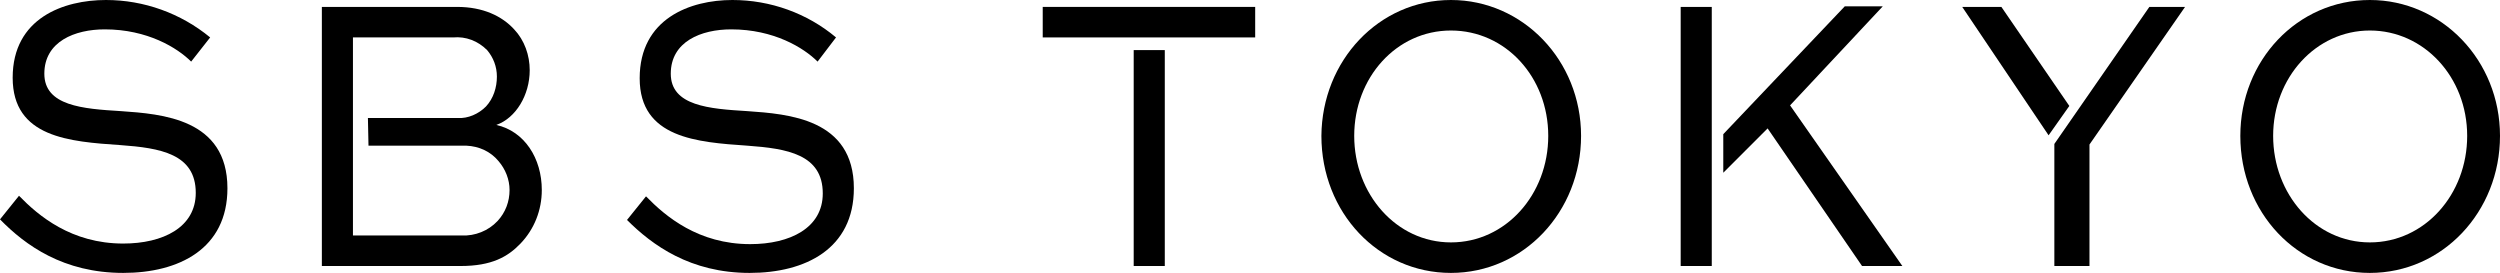
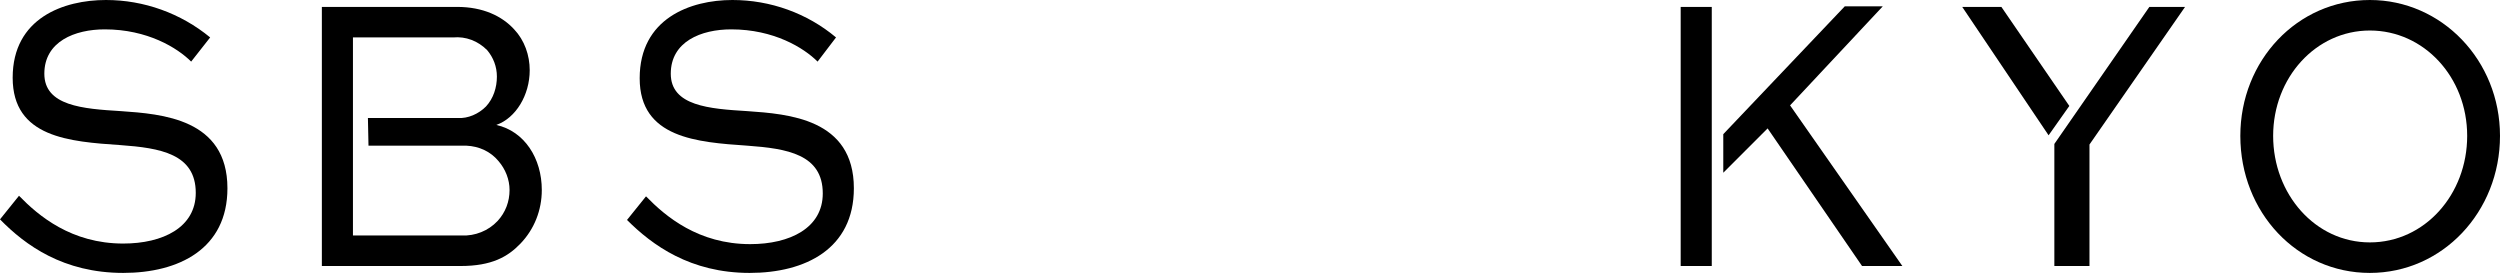
<svg xmlns="http://www.w3.org/2000/svg" version="1.1" id="レイヤー_1" x="0px" y="0px" viewBox="0 0 434.2 47.4" style="enable-background:new 0 0 434.2 47.4;" xml:space="preserve">
  <g>
    <g>
      <g>
        <path d="M33.2,10.7c-2.4-2.4-7.6-5.6-15-5.6C13,5.1,7.7,7.2,7.7,12.8s6.7,6.1,13.3,6.5c7.1,0.5,18.5,1.3,18.5,13.4     c0,10.5-8.4,14.7-18.1,14.7c-10.4,0-17-4.8-21.4-9.3L3.3,34c3.4,3.5,9.1,8.3,18.1,8.3c6.9,0,12.6-2.8,12.6-8.8     c0-6.8-6.2-7.8-13.1-8.3c-8.8-0.6-18.7-1.3-18.7-11.7S11.1,0,18.4,0c6.6,0,13,2.3,18.1,6.5L33.2,10.7z" />
        <path d="M55.9,46.2v-45h23.5c4.5,0,7.8,1.6,9.9,3.9C91.1,7,92,9.6,92,12.2c0,4.3-2.4,8.3-5.8,9.5c4.9,1.1,7.9,5.8,7.9,11.3     c0,3.5-1.3,6.8-3.7,9.3c-2.2,2.3-5,3.9-10.4,3.9H55.9z M63.9,20.5h15.6c1.8,0.1,3.6-0.7,4.9-2c1.3-1.4,1.9-3.3,1.9-5.2     c0-1.7-0.6-3.3-1.7-4.6c-1.6-1.6-3.7-2.4-5.9-2.2H61.3v34.4h18.9c2.3,0.1,4.6-0.8,6.2-2.5c1.4-1.5,2.1-3.4,2.1-5.4     c0-1.8-0.7-3.6-1.9-5c-1.4-1.7-3.4-2.6-5.6-2.7H64L63.9,20.5z" />
        <path d="M142,10.7c-2.4-2.4-7.6-5.6-15-5.6c-5.2,0-10.5,2.1-10.5,7.7s6.7,6.1,13.3,6.5c7.1,0.5,18.5,1.3,18.5,13.4     c0,10.5-8.4,14.7-18.1,14.7c-10.3,0-16.9-4.8-21.3-9.2l3.3-4.1c3.4,3.5,9.1,8.3,18.1,8.3c6.9,0,12.6-2.8,12.6-8.8     c0-6.8-6.2-7.8-13.1-8.3c-8.7-0.6-18.7-1.3-18.7-11.7S119.9,0,127.2,0c6.6,0,13,2.3,18,6.5L142,10.7z" />
-         <path d="M196.9,6.5h-15.8V1.2H218v5.3h-15.7 M202.3,8.7v37.5h-5.4V8.7" />
-         <path d="M252,0c12.5,0,22.6,10.5,22.6,23.6c0,13.2-10,23.8-22.6,23.8s-22.5-10.5-22.5-23.8C229.6,10.5,239.5,0,252,0z M252,42.1     c9.5,0,16.9-8.3,16.9-18.5S261.5,5.3,252,5.3s-16.8,8.2-16.8,18.3S242.5,42.1,252,42.1z" />
        <path d="M299.3,23.3l21.1-22.2h6.6l-16.1,17.2l19.5,27.9h-7L307,22.3l-7.7,7.7 M297.3,32.9v13.3h-5.4v-45h5.4v25" />
        <path d="M411.6,0c12.5,0,22.6,10.5,22.6,23.6c0,13.2-10,23.8-22.6,23.8s-22.5-10.5-22.5-23.8C389.1,10.5,399,0,411.6,0z      M411.6,42.1c9.5,0,16.9-8.3,16.9-18.5S421,5.3,411.6,5.3s-16.8,8.2-16.8,18.3C394.8,33.7,402.1,42.1,411.6,42.1z" />
        <polygon points="359.4,18.4 347.6,1.2 340.8,1.2 355.8,23.5    " />
        <polygon points="373.3,1.2 356.8,25 356.8,25.1 356.8,46.2 362.9,46.2 362.9,25.1 379.5,1.2    " />
      </g>
    </g>
  </g>
</svg>